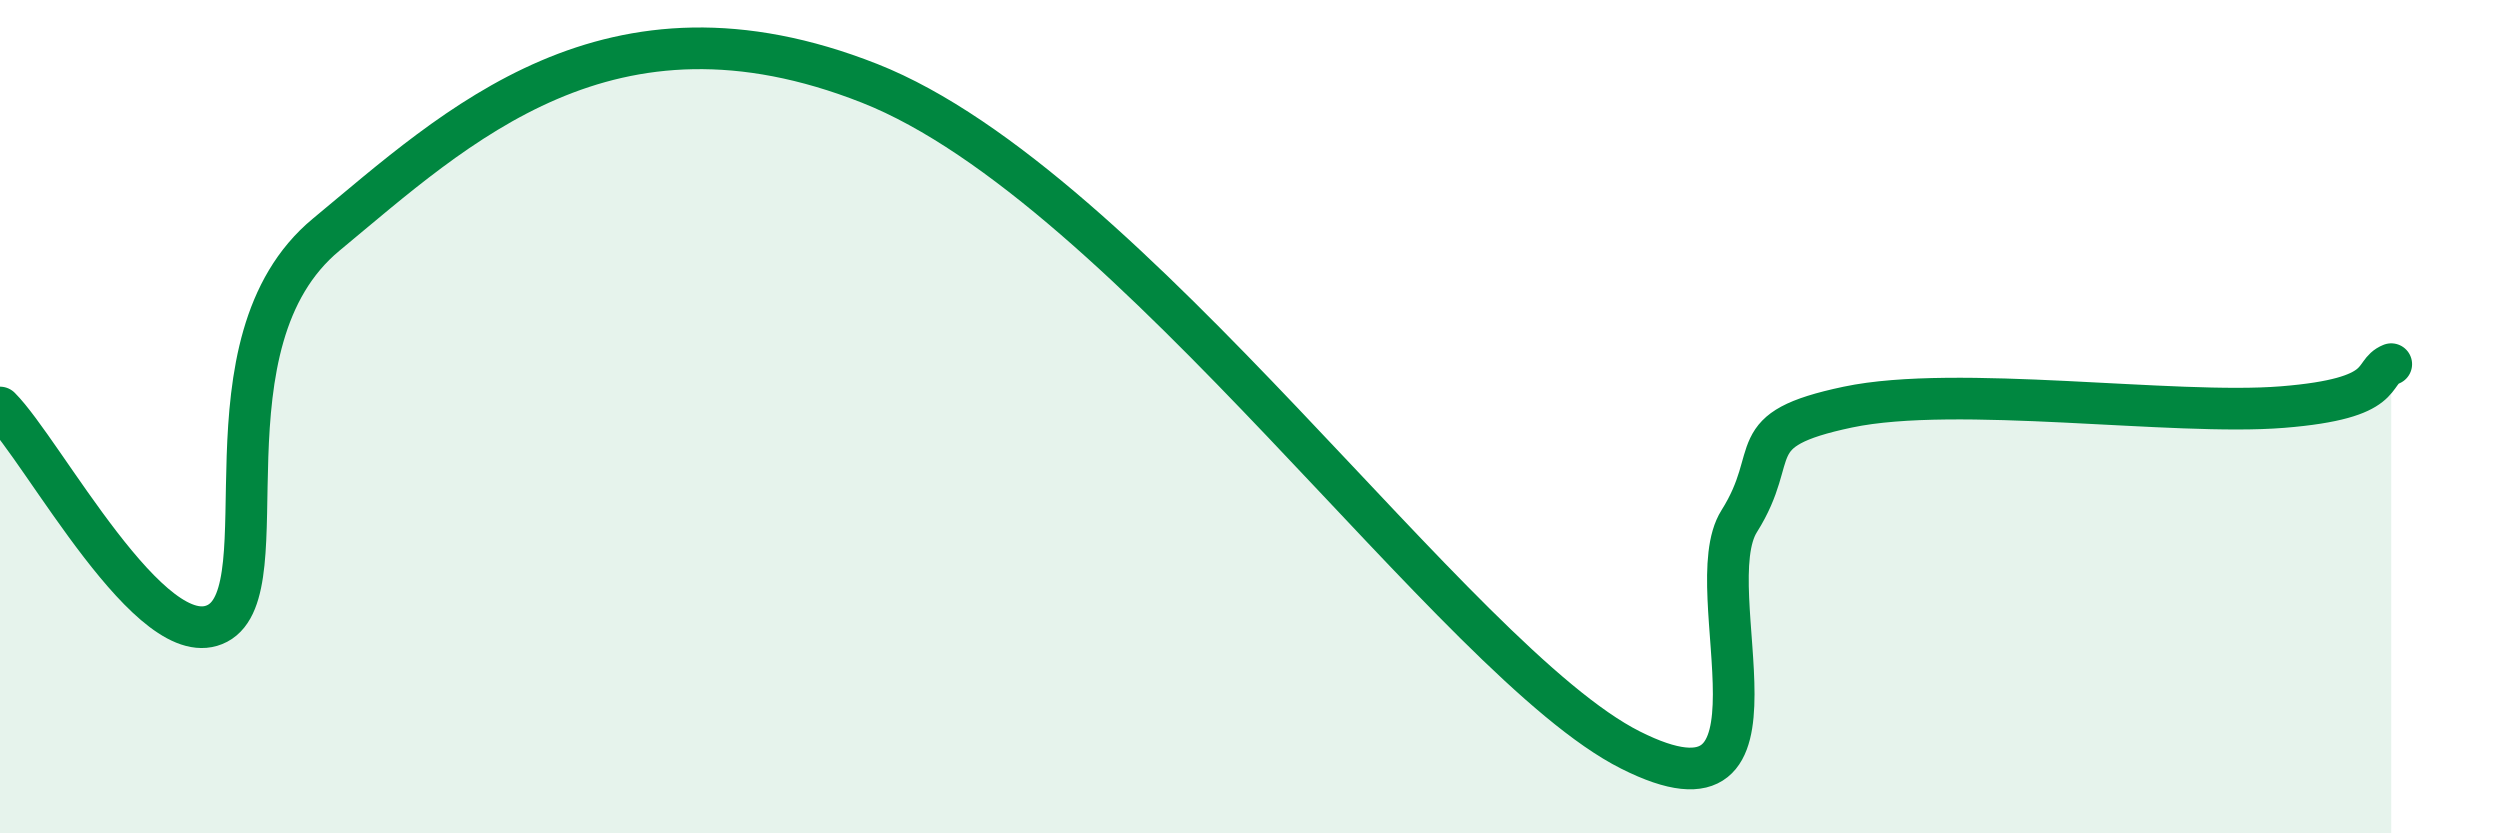
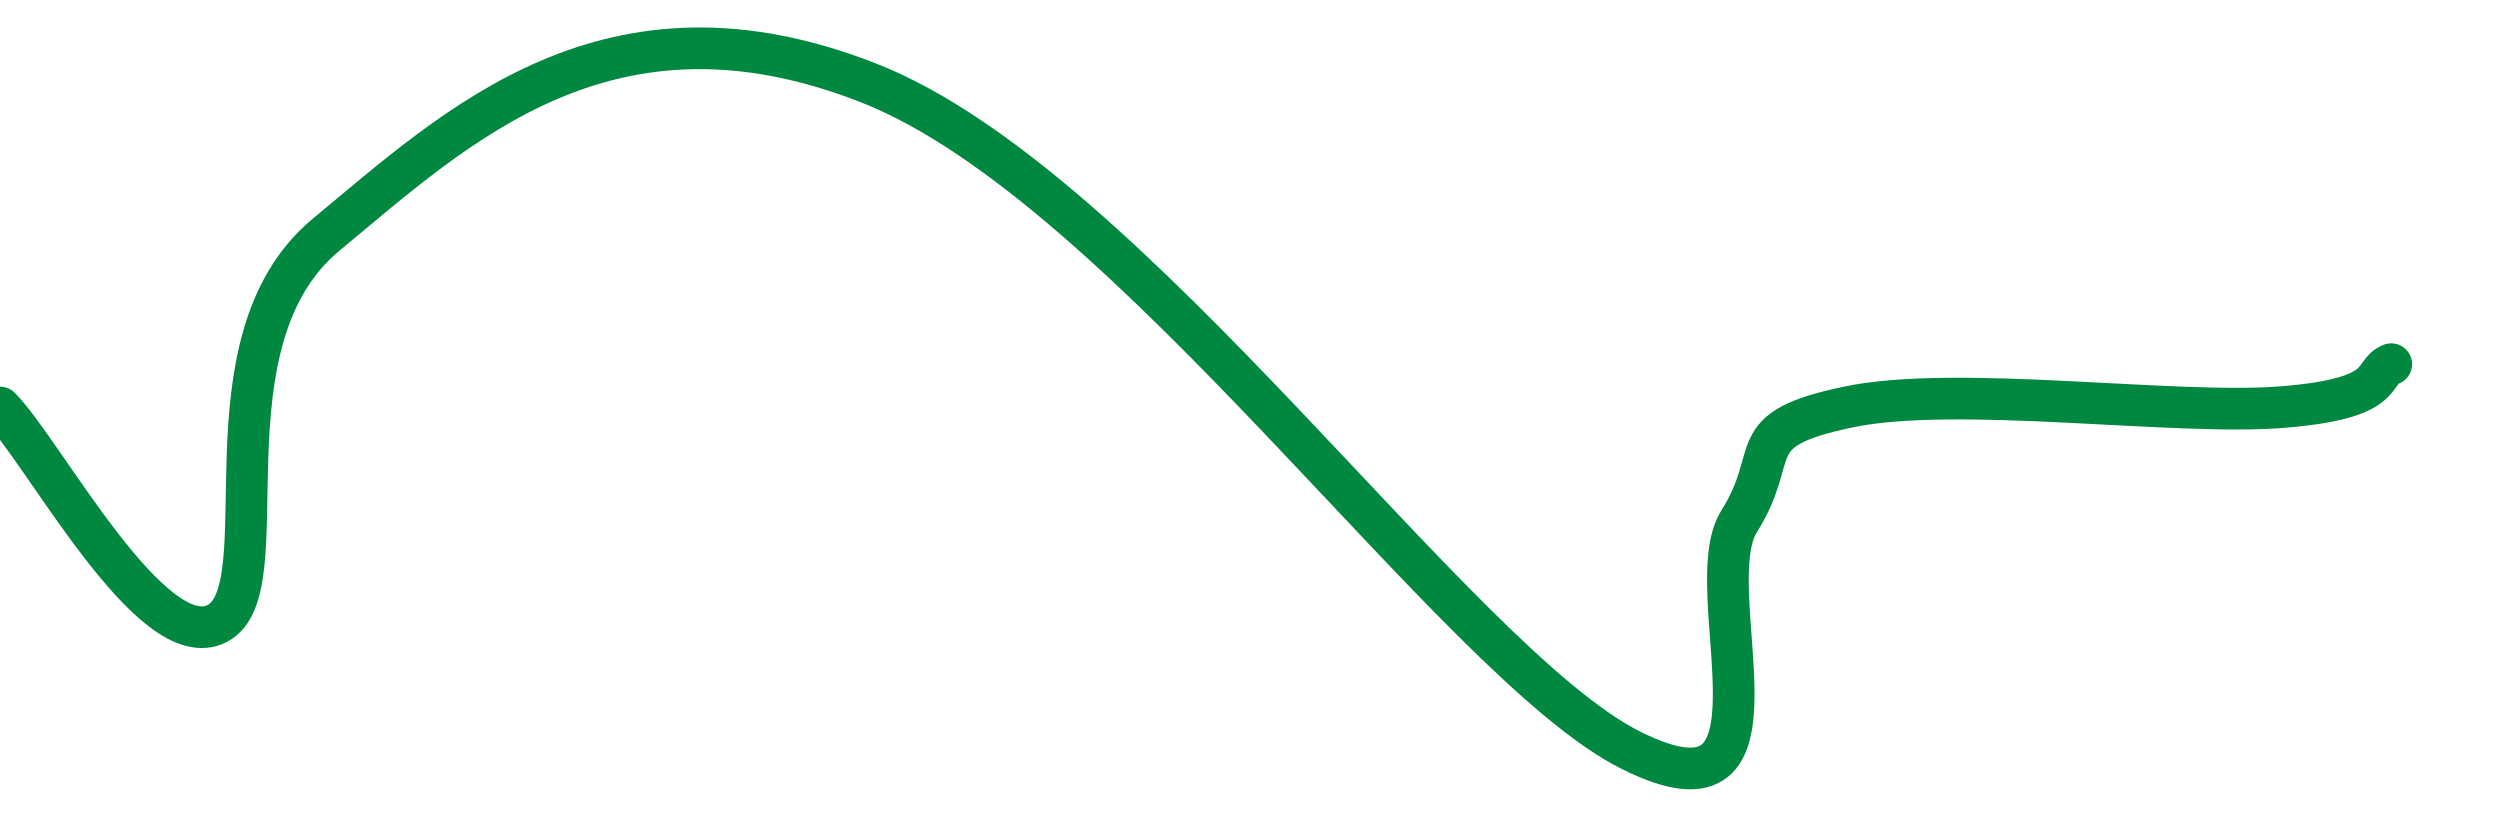
<svg xmlns="http://www.w3.org/2000/svg" width="60" height="20" viewBox="0 0 60 20">
-   <path d="M 0,9.78 C 1.04,10.82 3.65,15.79 5.22,14.96 C 6.79,14.13 4.7,8.22 7.83,5.63 C 10.96,3.04 14.61,-0.47 20.87,2 C 27.13,4.47 34.96,15.9 39.13,18 C 43.3,20.1 40.7,14.16 41.74,12.51 C 42.78,10.86 41.74,10.32 44.35,9.77 C 46.96,9.22 52.17,9.98 54.78,9.77 C 57.39,9.56 56.87,8.95 57.39,8.74L57.39 20L0 20Z" fill="#008740" opacity="0.1" stroke-linecap="round" stroke-linejoin="round" />
  <path d="M 0,9.78 C 1.04,10.82 3.65,15.79 5.22,14.96 C 6.79,14.13 4.7,8.22 7.83,5.63 C 10.96,3.04 14.61,-0.47 20.87,2 C 27.13,4.47 34.96,15.9 39.13,18 C 43.3,20.1 40.7,14.16 41.74,12.51 C 42.78,10.86 41.74,10.32 44.35,9.77 C 46.96,9.22 52.17,9.98 54.78,9.77 C 57.39,9.56 56.87,8.95 57.39,8.74" stroke="#008740" stroke-width="1" fill="none" stroke-linecap="round" stroke-linejoin="round" />
</svg>